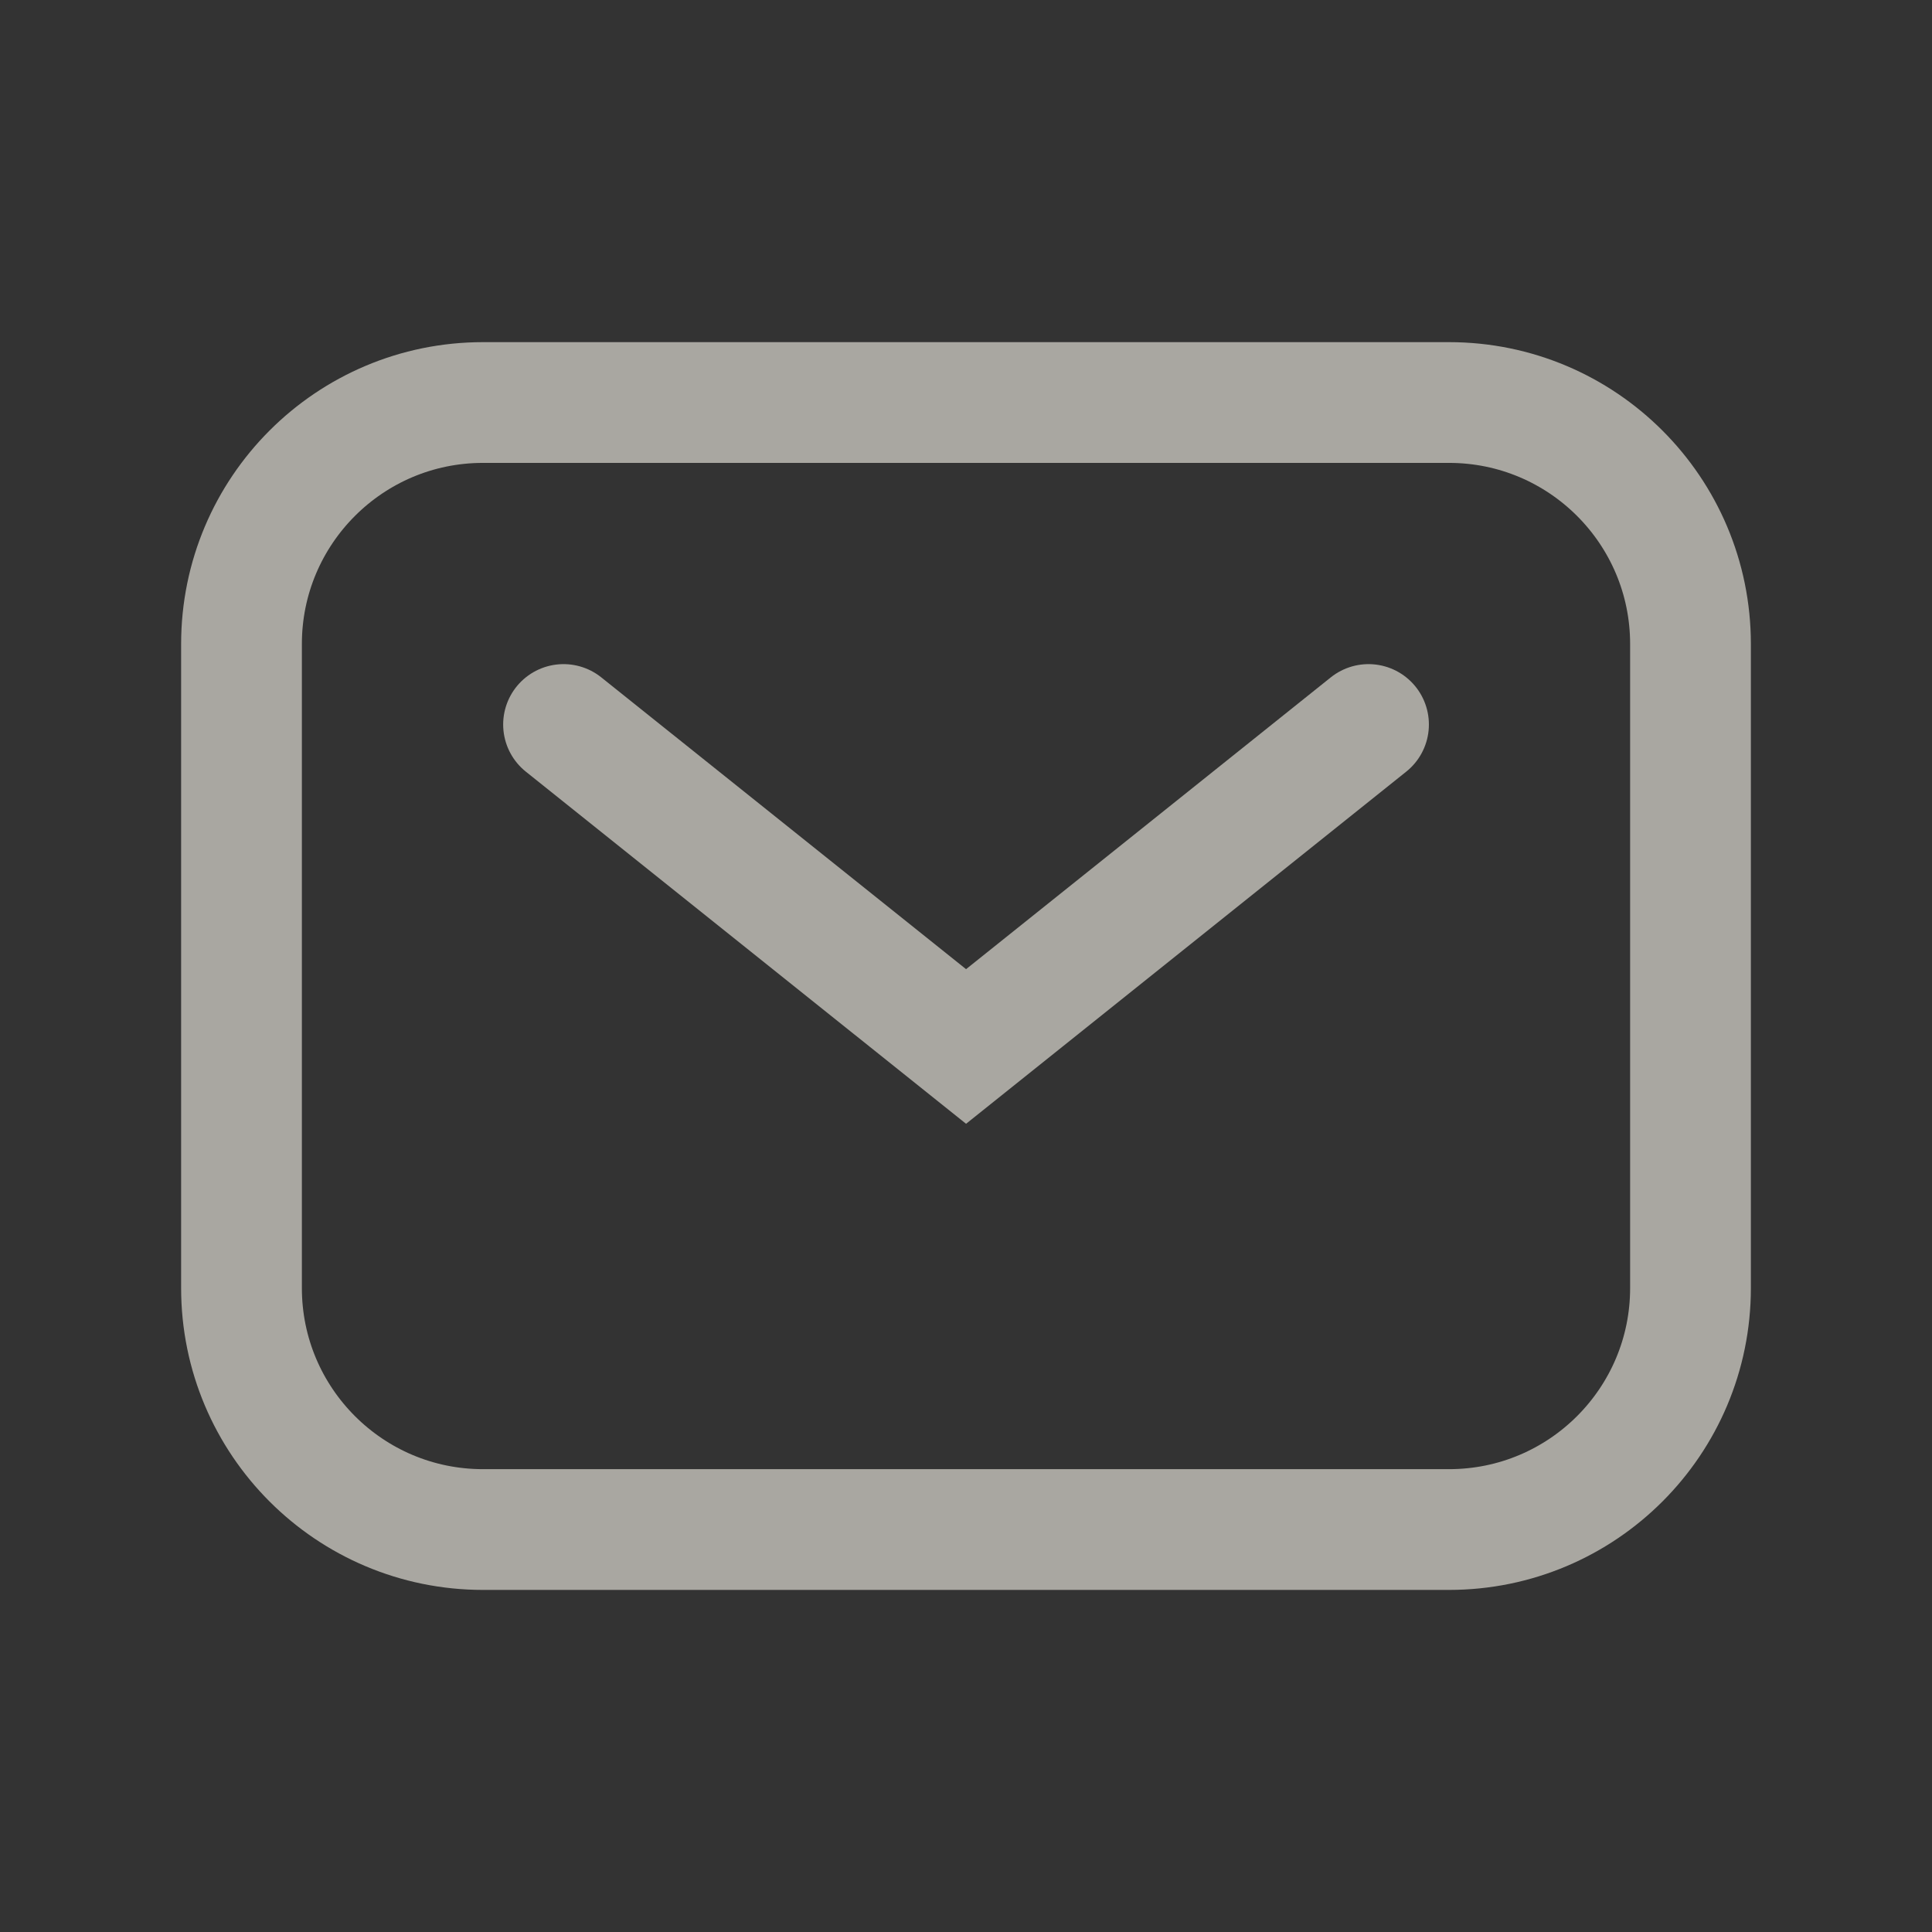
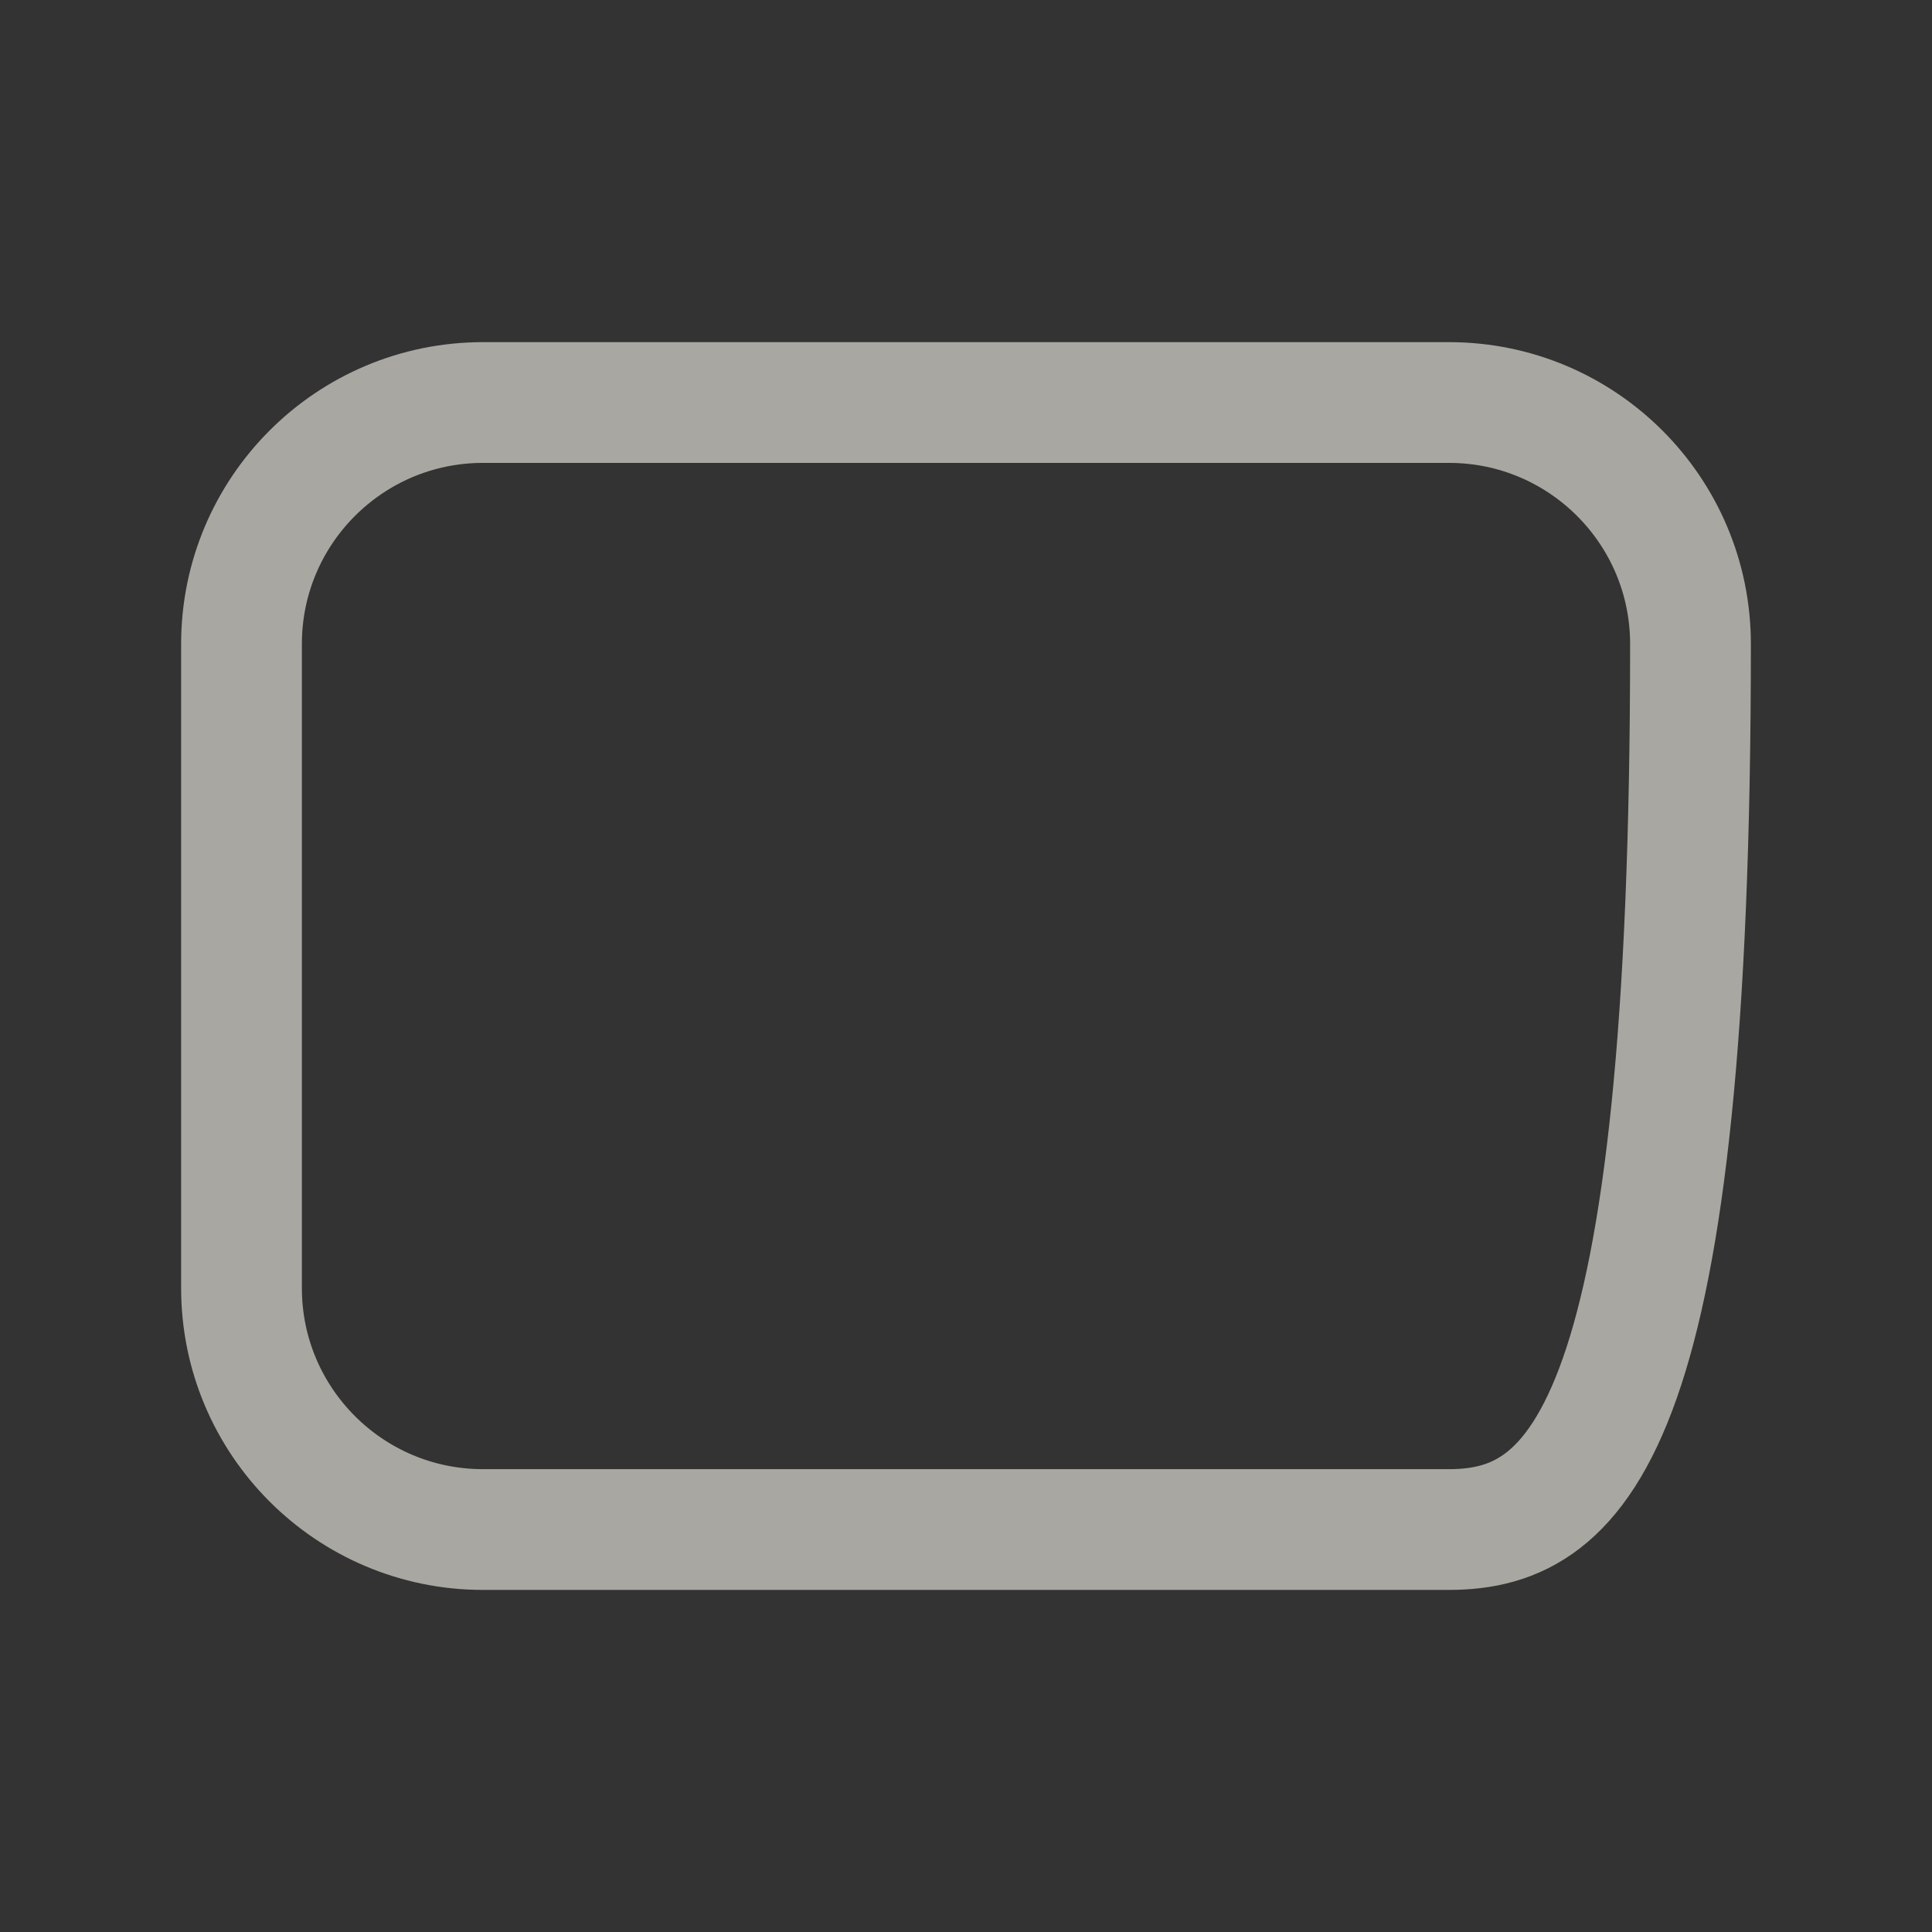
<svg xmlns="http://www.w3.org/2000/svg" width="32" height="32" viewBox="0 0 32 32" fill="none">
  <rect x="0" y="0" width="32" height="32" fill="#333333" stroke="none" />
  <g opacity="0.6">
-     <path d="M4 10.667C4 8.458 5.791 6.667 8 6.667H24C26.209 6.667 28 8.458 28 10.667V21.334C28 23.543 26.209 25.334 24 25.334H8C5.791 25.334 4 23.543 4 21.334V10.667Z" stroke="#F8F5EB" stroke-width="2" />
-     <path d="M9.334 12L16.001 17.333L22.667 12" stroke="#F8F5EB" stroke-width="2" stroke-linecap="round" />
+     <path d="M4 10.667C4 8.458 5.791 6.667 8 6.667H24C26.209 6.667 28 8.458 28 10.667C28 23.543 26.209 25.334 24 25.334H8C5.791 25.334 4 23.543 4 21.334V10.667Z" stroke="#F8F5EB" stroke-width="2" />
  </g>
</svg>